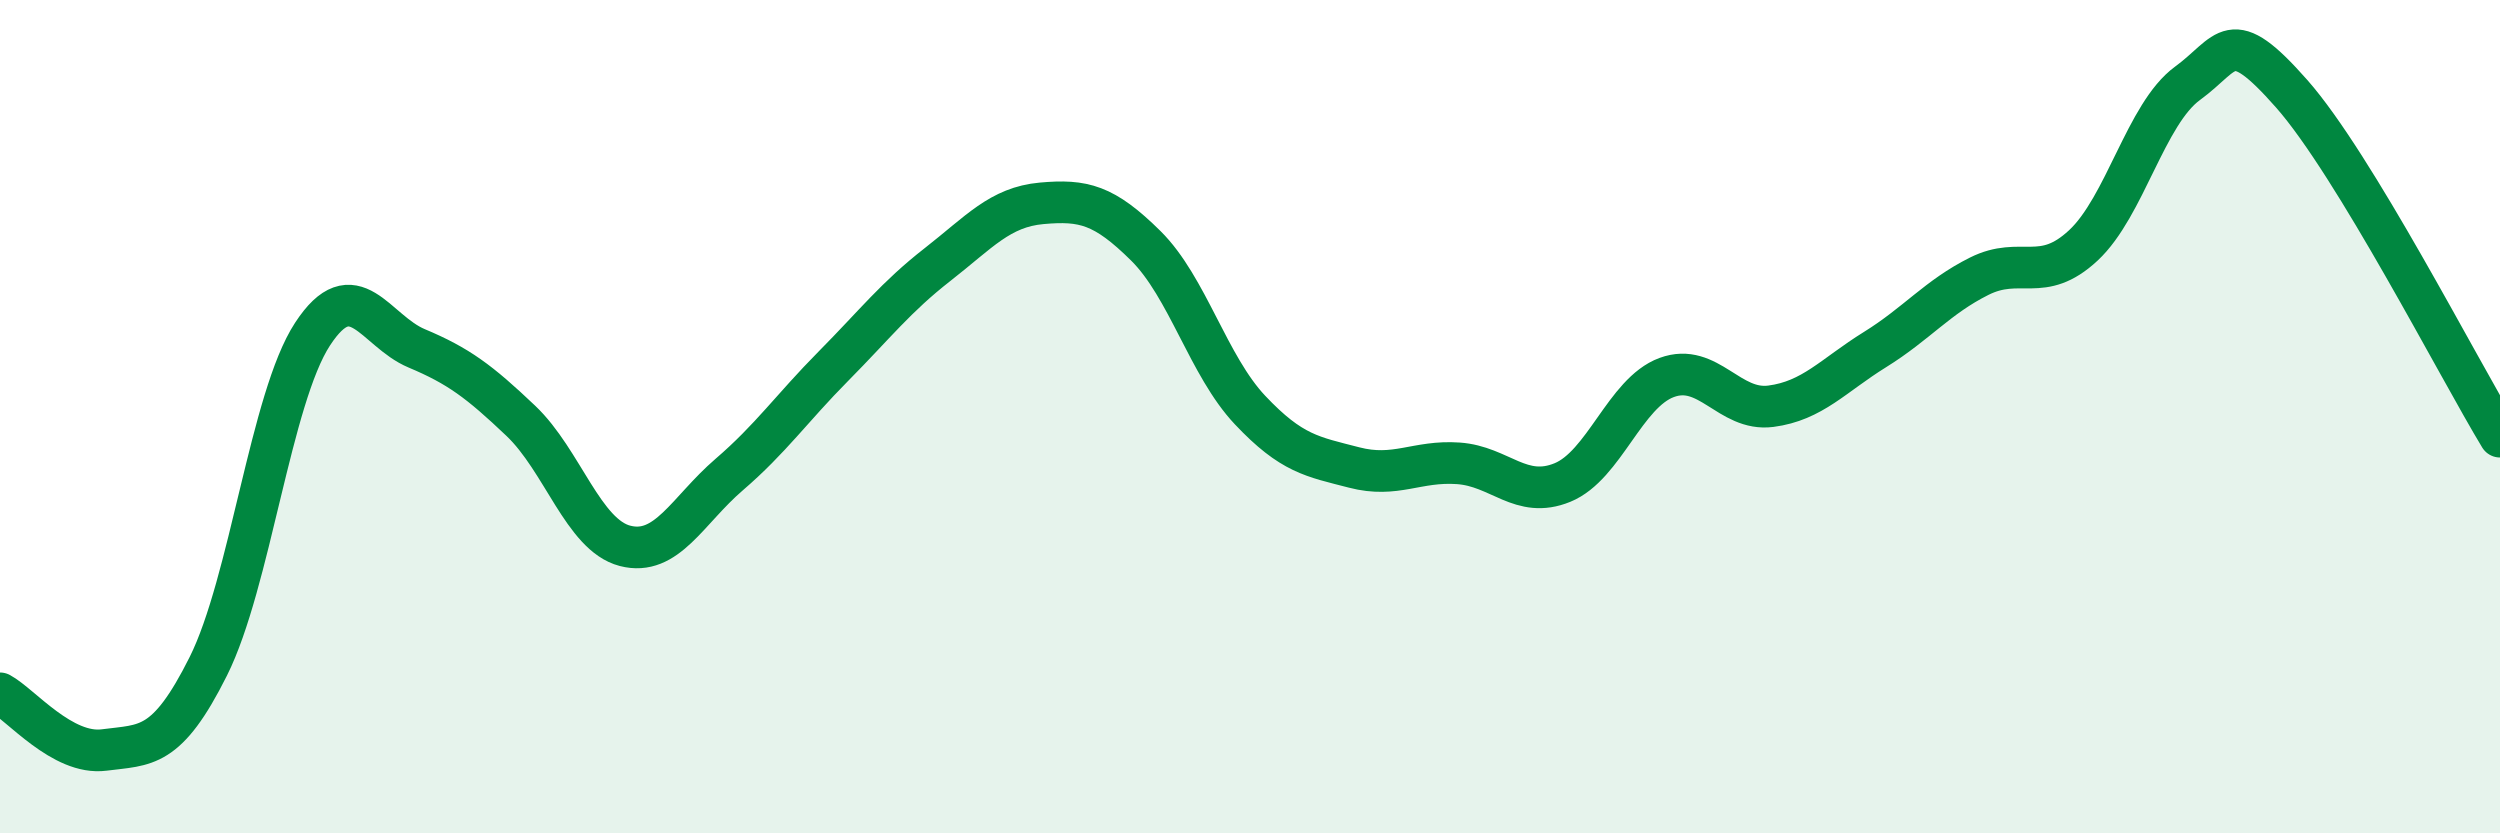
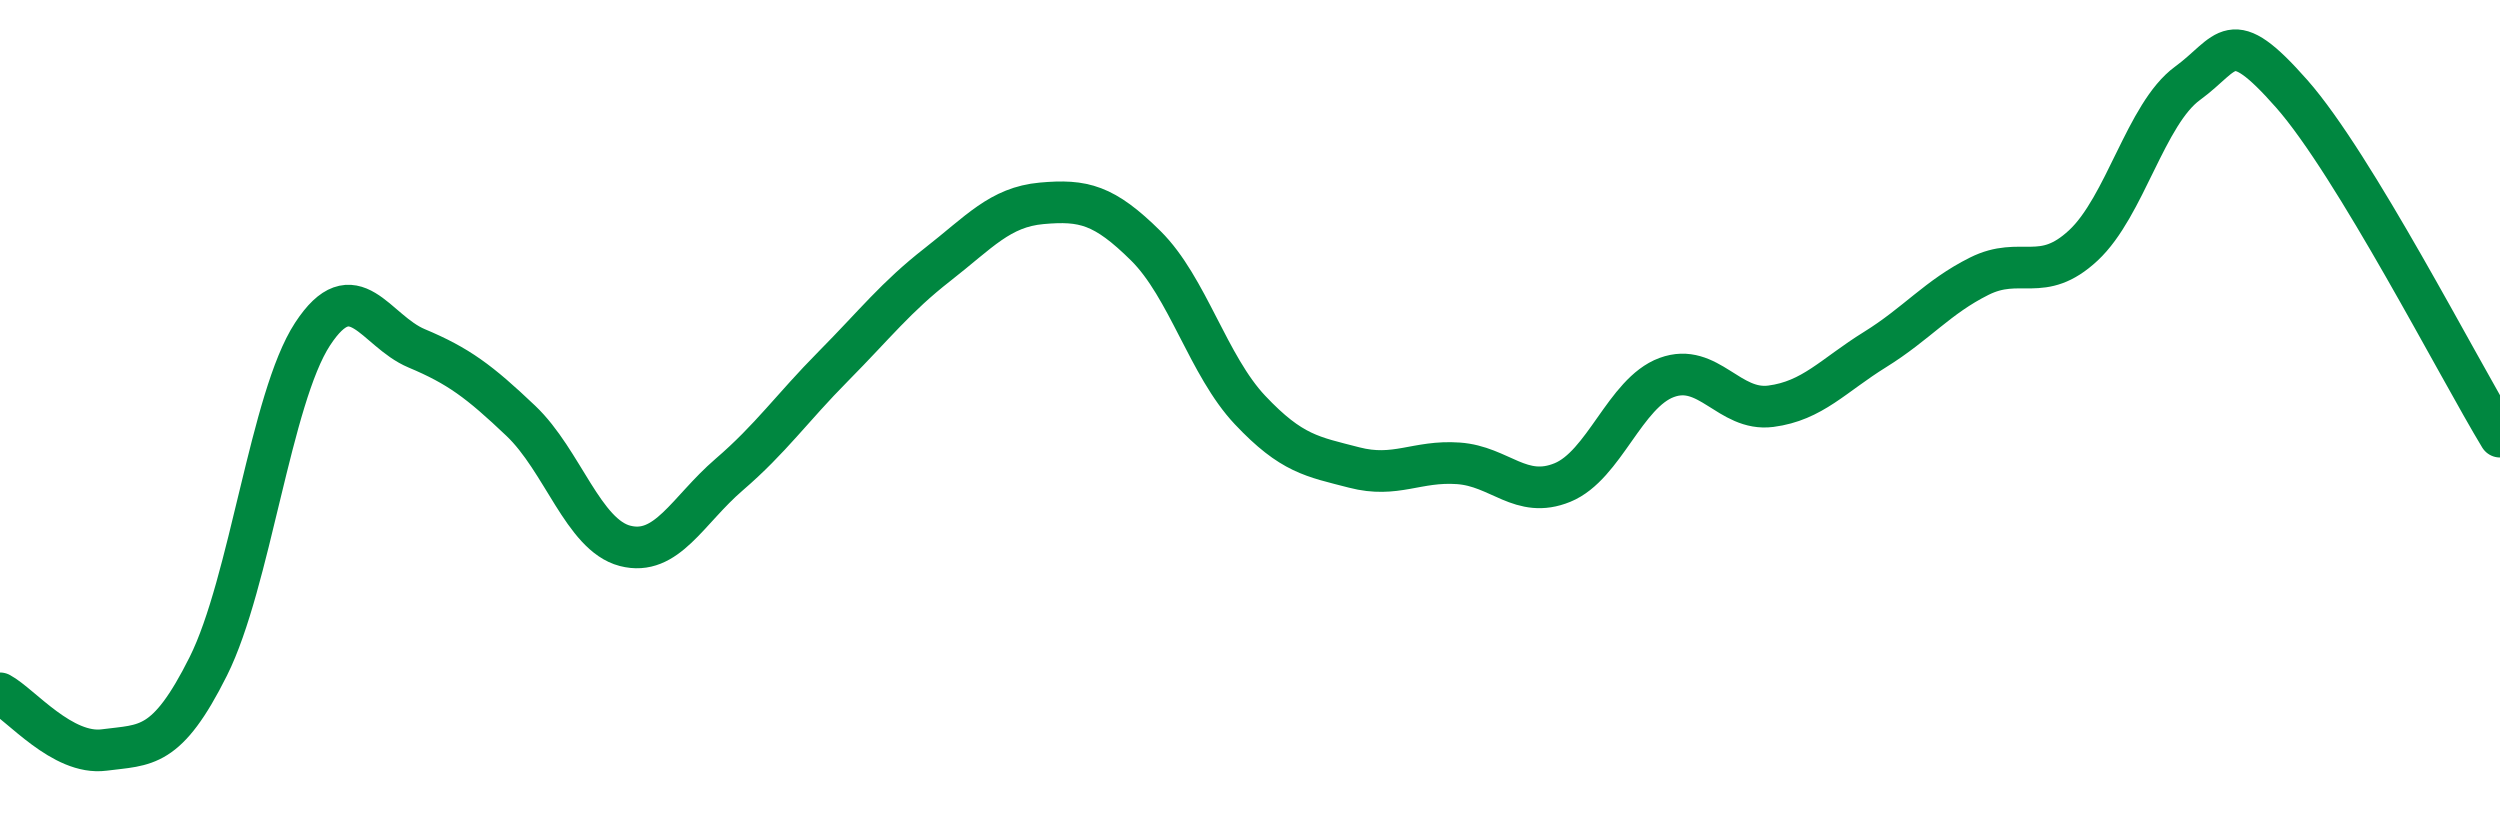
<svg xmlns="http://www.w3.org/2000/svg" width="60" height="20" viewBox="0 0 60 20">
-   <path d="M 0,16.64 C 0.5,16.91 1.5,18.13 2.5,18 C 3.5,17.87 4,17.99 5,15.99 C 6,13.99 6.5,9.55 7.5,8.02 C 8.5,6.49 9,7.94 10,8.36 C 11,8.78 11.5,9.15 12.5,10.1 C 13.5,11.05 14,12.84 15,13.1 C 16,13.36 16.5,12.25 17.5,11.39 C 18.5,10.53 19,9.8 20,8.79 C 21,7.78 21.5,7.13 22.5,6.35 C 23.5,5.57 24,4.97 25,4.88 C 26,4.79 26.5,4.91 27.5,5.9 C 28.5,6.89 29,8.78 30,9.84 C 31,10.9 31.5,10.96 32.5,11.22 C 33.5,11.48 34,11.05 35,11.12 C 36,11.19 36.5,11.99 37.5,11.58 C 38.5,11.17 39,9.43 40,9.06 C 41,8.69 41.5,9.88 42.5,9.75 C 43.5,9.62 44,9.01 45,8.39 C 46,7.77 46.5,7.13 47.5,6.63 C 48.5,6.13 49,6.82 50,5.89 C 51,4.96 51.5,2.73 52.5,2 C 53.5,1.27 53.5,0.55 55,2.25 C 56.5,3.95 59,8.83 60,10.48L60 20L0 20Z" fill="#008740" opacity="0.1" stroke-linecap="round" stroke-linejoin="round" />
  <path d="M 0,16.64 C 0.5,16.91 1.5,18.13 2.5,18 C 3.5,17.87 4,17.99 5,15.99 C 6,13.99 6.5,9.55 7.5,8.02 C 8.5,6.49 9,7.94 10,8.36 C 11,8.78 11.5,9.15 12.5,10.1 C 13.5,11.05 14,12.84 15,13.1 C 16,13.36 16.5,12.25 17.5,11.39 C 18.5,10.53 19,9.8 20,8.79 C 21,7.78 21.5,7.13 22.5,6.35 C 23.5,5.57 24,4.97 25,4.88 C 26,4.79 26.5,4.91 27.5,5.9 C 28.5,6.89 29,8.78 30,9.84 C 31,10.9 31.5,10.96 32.5,11.22 C 33.5,11.48 34,11.05 35,11.12 C 36,11.19 36.5,11.99 37.5,11.58 C 38.5,11.17 39,9.43 40,9.06 C 41,8.69 41.5,9.88 42.5,9.75 C 43.5,9.62 44,9.01 45,8.39 C 46,7.77 46.5,7.13 47.5,6.63 C 48.5,6.13 49,6.82 50,5.89 C 51,4.96 51.5,2.73 52.5,2 C 53.5,1.27 53.5,0.55 55,2.25 C 56.5,3.95 59,8.83 60,10.48" stroke="#008740" stroke-width="1" fill="none" stroke-linecap="round" stroke-linejoin="round" />
</svg>